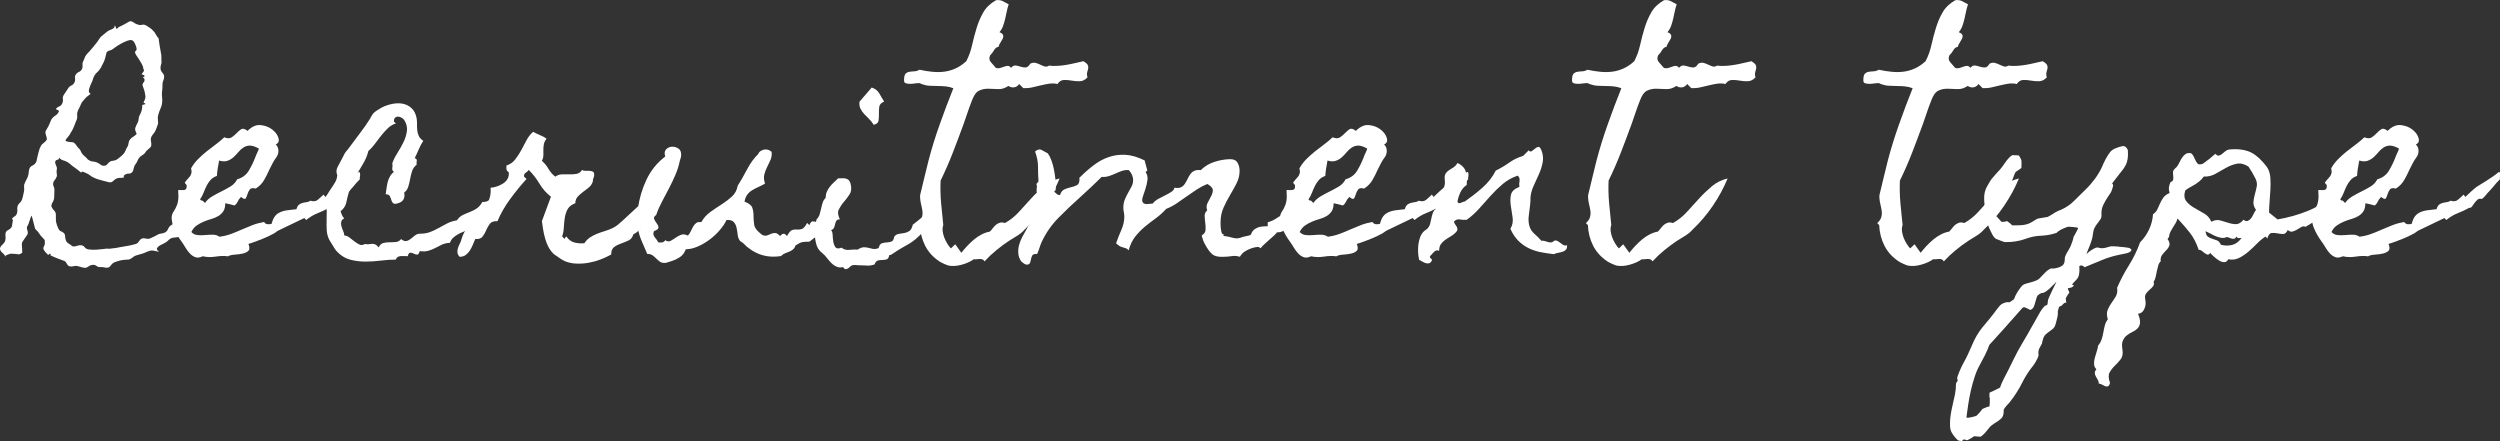
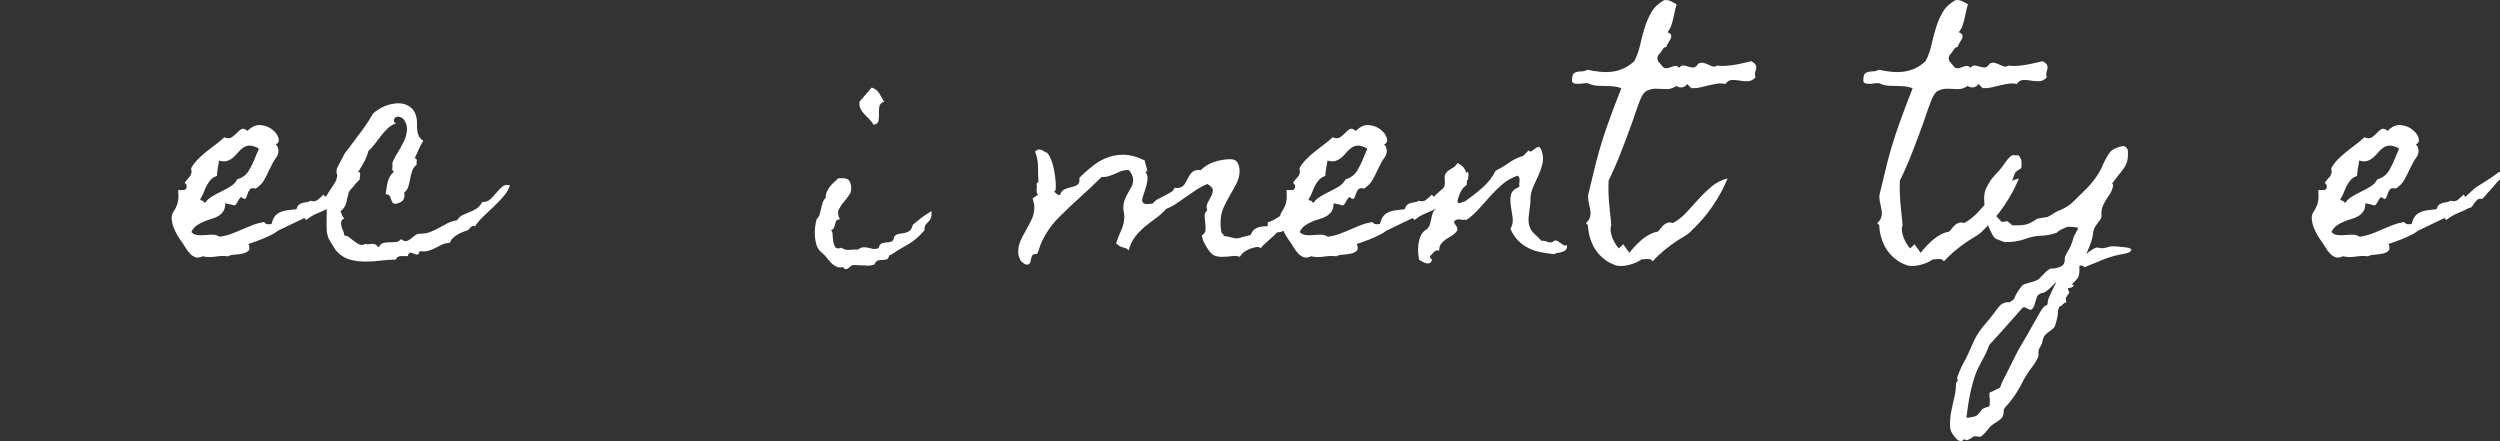
<svg xmlns="http://www.w3.org/2000/svg" id="_レイヤー_2" viewBox="0 0 680.47 120.1">
  <rect x="0" y="0" width="680.47" height="120.1" fill="#333333" stroke="none" />
  <defs>
    <style>.cls-1{fill:#fff;}</style>
  </defs>
  <g id="_レイヤー_1-2">
-     <path class="cls-1" d="M50.74,63.05c-.18.35-.44.62-.8.8-.36.18-.69.35-1,.53-.22.13-.56.21-1.03.23-.46.02-.85.08-1.16.17-.36.13-.66.34-.93.63-.27.29-.58.52-.93.7-.4.22-.81.43-1.23.63-.42.2-.74.5-.96.9,0,.22.04.38.13.46.09.09.2.18.33.27l.07.13c-.36-.04-.75-.12-1.2-.23-.44-.11-.82-.12-1.13-.03-.36.09-.68.2-.96.33-.29.13-.61.27-.96.4-.31.09-.62.18-.93.27-.31.09-.62.18-.93.27-.36.09-.66.25-.93.5-.27.24-.58.43-.93.56-.18.09-.34.12-.5.1-.16-.02-.32-.01-.5.03-.49,0-1,.07-1.53.2s-1.02.29-1.46.46c-.4.13-.75.41-1.06.83-.31.42-.58.63-.8.63-.36.09-.71.08-1.06-.03-.36-.11-.71-.14-1.06-.1-.36.04-.69-.06-1-.3-.31-.24-.66-.34-1.06-.3-.44.04-.82.19-1.13.43-.31.24-.62.37-.93.37s-.64-.06-1-.17c-.36-.11-.71-.21-1.06-.3-.36-.09-.71-.08-1.06.03-.36.11-.73.12-1.13.03-.31-.09-.56-.34-.76-.76-.2-.42-.48-.68-.83-.76-.62-.22-1.24-.45-1.86-.7-.62-.24-1.2-.5-1.73-.76l.07-.2c-.09-.22-.2-.29-.33-.2s-.24.18-.33.27h-.07c-.58-.57-.94-1-1.1-1.26-.16-.27-.21-.49-.17-.66.04-.18.13-.39.27-.63.13-.24.18-.65.13-1.23,0-.22-.19-.51-.56-.86-.38-.35-.63-.64-.76-.86-.22-.35-.4-.61-.53-.76-.13-.15-.36-.39-.66-.7l-.13-.13-.93-3.59c-.09.09-.19.27-.3.53-.11.27-.21.56-.3.9-.09.33-.19.63-.3.9-.11.27-.19.42-.23.46-.22.22-.24.61-.07,1.16.18.55.18.96,0,1.23-.49.75-.84,1.27-1.06,1.56-.22.29-.35.53-.4.73-.04.2-.04.48,0,.83.04.35.07.97.07,1.86-.09,0-.15.02-.2.07-.27.22-.53.32-.8.3-.27-.02-.55-.06-.86-.1-.31-.04-.65-.07-1.03-.07s-.83.13-1.36.4c-.18,0-.31.13-.4.4,0-.27-.22-.59-.66-.96-.44-.38-.69-.74-.73-1.1-.04-.35.14-.72.56-1.1.42-.38.7-.74.83-1.1.13-.4.17-.85.1-1.36-.07-.51.01-.92.23-1.23.09-.13.19-.22.3-.27.11-.04.23-.11.37-.2.53-.35.82-.69.86-1,.04-.31.11-.73.2-1.26.04-.22.07-.37.07-.43s-.11-.14-.33-.23c.22-.31.48-.54.76-.7.29-.15.5-.41.63-.76.13-.35.18-.7.13-1.03-.04-.33-.02-.67.07-1.03.09-.31.28-.59.56-.83.29-.24.5-.54.63-.9.04-.13.1-.32.17-.56.07-.24.13-.52.2-.83.07-.31.12-.59.17-.83.04-.24.07-.43.07-.56,0-.22,0-.49-.03-.8-.02-.31.01-.55.1-.73.13-.35.29-.69.46-1,.18-.31.33-.64.46-1,.13-.35.21-.72.23-1.1.02-.38.1-.74.23-1.1.09-.31.37-.57.83-.8.46-.22.79-.53.96-.93.09-.18.14-.35.17-.53.02-.18.05-.35.1-.53.09-.35.22-.9.4-1.63.18-.73.38-1.27.6-1.63.13-.31.39-.6.76-.86.38-.27.67-.57.9-.93,0-.4-.07-.75-.2-1.06-.13-.31-.2-.66-.2-1.06.09-.27.22-.53.4-.8.18-.27.33-.53.46-.8.13-.27.25-.55.37-.86.11-.31.23-.6.37-.86.27-.44.62-.8,1.06-1.06.44-.27.77-.64,1-1.13,0-.22-.03-.33-.1-.33s-.14-.04-.23-.13c-.22,0-.38-.09-.46-.27.22-.31.51-.53.86-.66.35-.13.62-.38.8-.73.22-.44.3-.86.23-1.26s0-.77.23-1.13c.22-.35.44-.69.66-1,.22-.31.44-.64.66-1,.18-.27.43-.46.76-.6.33-.13.61-.4.83-.8.18-.4.23-.79.17-1.16-.07-.38-.01-.7.17-.96.22-.35.5-.6.83-.73s.61-.38.83-.73c.18-.31.24-.67.2-1.1-.04-.42,0-.74.13-.96.18-.35.32-.7.43-1.03.11-.33.28-.63.5-.9.09-.13.2-.27.33-.4l.4-.4c.71-.8,1.37-1.59,1.99-2.39.22-.27.43-.56.63-.9s.41-.61.63-.83c.27-.22.53-.44.8-.66.27-.22.53-.44.8-.66.27-.22.59-.4.96-.53.38-.13.7-.31.96-.53.13-.13.19-.25.17-.37-.02-.11,0-.21.1-.3.09.18.17.34.23.5.07.16.14.32.23.5l.27-.27c.22-.22.4-.35.53-.4.13-.04.33-.13.6-.27.13-.04.31-.13.53-.27.22-.13.45-.27.7-.4.24-.13.46-.25.66-.37.2-.11.34-.17.43-.17.31,0,.63.12.96.37.33.24.65.41.96.5.49.18.92.21,1.29.1.38-.11.81-.01,1.29.3.27.18.55.37.86.56.31.2.57.43.8.7.27.22.54.6.83,1.13.29.53.52.84.7.93.09.71.19,1.41.3,2.09.11.69.23,1.38.37,2.09.09.35.12.7.1,1.03-.02.33-.01.68.03,1.03.04.35,0,.71-.13,1.06-.13.35-.18.71-.13,1.06.04.4.22.76.53,1.1.31.33.46.68.46,1.03s-.08.7-.23,1.03c-.16.33-.23.7-.23,1.1,0,.35-.01.71-.03,1.06-.02.35-.06.71-.1,1.06-.04.35-.04.71,0,1.06.04.35.07.71.07,1.06,0,.84-.14,1.57-.43,2.19-.29.62-.52,1.28-.7,1.99-.09.35-.11.71-.07,1.06.04.35.07.71.07,1.06,0,.13-.11.48-.33,1.03-.22.55-.36.9-.4,1.03-.18.35-.39.66-.63.93-.24.27-.43.58-.56.93-.09.27-.1.58-.03.93.07.35.1.69.1,1,0,.09-.01.17-.03.23-.02.07-.03.14-.03.23-.22.31-.49.58-.8.8-.31.22-.55.49-.73.8-.18.31-.44.56-.8.76-.36.2-.64.43-.86.7-.22.27-.4.56-.53.9s-.31.63-.53.9c-.27.35-.43.75-.5,1.2-.07.44-.21.77-.43,1-.27.27-.62.39-1.06.37-.44-.02-.86.19-1.26.63,0,.09.02.14.07.17.04.02.09.08.13.17-.31.13-.63.19-.96.17-.33-.02-.63.01-.9.1-.36.09-.7.3-1.03.63s-.65.5-.96.5c-.13,0-.37-.04-.7-.13-.33-.09-.69-.18-1.06-.27-.38-.09-.74-.19-1.1-.3-.36-.11-.6-.19-.73-.23l-.66-.27c-.53-.22-.93-.45-1.2-.7-.27-.24-.73-.5-1.39-.76-.18-.09-.37-.17-.56-.23s-.37.01-.5.23c-.27-.22-.55-.45-.86-.7-.31-.24-.62-.48-.93-.7-.36-.22-.68-.46-.96-.73-.29-.27-.61-.51-.96-.73-.22-.13-.43-.23-.63-.3s-.38-.12-.53-.17c-.16-.04-.32-.11-.5-.2-.18-.09-.38-.27-.6-.53l-.13.4c-.09.09-.24.16-.46.2-.22.04-.38.18-.46.4-.09.27-.02.63.2,1.1.22.46.29.85.2,1.16-.09.31-.09.7,0,1.16.09.46.02.81-.2,1.03v.13c-.13.22-.29.43-.46.63-.18.2-.29.45-.33.76-.04.31,0,.62.17.93.15.31.21.64.17,1,0,.31-.01.61-.03.9-.02.29-.03.61-.03.96,0,.44-.14.91-.43,1.39-.29.49-.39.89-.3,1.2.18.4.42.75.73,1.06.31.31.46.69.46,1.13v1.23c0,.29.02.54.07.76.04.22.11.48.2.76.09.29.24.65.46,1.1.18.35.43.59.76.7.33.11.61.32.83.63.09.09.14.23.17.43.02.2.03.34.03.43.09.8.31,1.33.66,1.59.35.27.84.6,1.46,1h.07c.4,0,.77-.07,1.13-.2.35-.13.71-.18,1.06-.13.4.04.71.22.93.53.22.31.57.51,1.06.6.75.09,1.46.11,2.12.07.66-.04,1.37-.11,2.12-.2.35-.09.71-.11,1.06-.07.35.04.71.02,1.06-.07.4-.04.76-.09,1.1-.13.33-.04.67-.11,1.03-.2.75-.13,1.47-.25,2.16-.37.69-.11,1.4-.28,2.16-.5.35-.09.65-.33.9-.73.24-.4.5-.64.76-.73.31-.13.67-.14,1.1-.03.42.11.81.1,1.16-.03.35-.18.69-.33,1-.46.31-.13.64-.31,1-.53.27-.18.6-.29,1-.33.4-.04.77-.15,1.13-.33.35-.22.61-.52.76-.9.15-.38.37-.67.63-.9.22-.13.52-.33.9-.6.38-.27.76-.49,1.16-.66.4-.18.79-.28,1.16-.3.38-.02.67.12.9.43-.13.22-.17.46-.1.73s.14.53.23.8c.09.27.17.5.23.7s.05.37-.03.5ZM39.38,20.69c0-.09-.12-.19-.37-.3-.24-.11-.41-.17-.5-.17.09-.13.25-.35.5-.66.24-.31.25-.55.03-.73-.04-.49-.19-.95-.43-1.39-.24-.44-.5-.86-.76-1.26s-.51-.76-.73-1.1c-.22-.33-.36-.65-.4-.96.09-.09.19-.2.3-.33.11-.13.17-.29.17-.46,0-.27-.13-.71-.4-1.33-.27-.62-.58-.97-.93-1.06-.27-.09-.64-.04-1.13.13-.49.18-.99.4-1.49.66-.51.27-1,.55-1.46.86-.46.31-.81.55-1.03.73-.27.22-.56.37-.9.43s-.61.23-.83.5c-.18.62-.32,1.17-.43,1.66-.11.49-.34,1.04-.7,1.66-.13.22-.23.42-.3.6-.07.18-.19.38-.37.6-.22.35-.46.64-.73.86-.27.22-.51.51-.73.86-.22.35-.38.71-.46,1.06-.09.35-.24.73-.46,1.13-.04.09-.12.27-.23.53-.11.27-.21.54-.3.83-.09.29-.13.55-.13.8s.09.41.27.5l.2.2c-.22.22-.46.41-.7.56-.24.16-.48.37-.7.63-.22.27-.46.53-.7.8-.24.27-.43.58-.56.93-.13.35-.28.66-.43.93-.16.27-.3.58-.43.93-.13.35-.18.74-.13,1.16.04.42.02.74-.07.96-.13.31-.26.61-.37.9-.11.29-.23.61-.37.96-.13.31-.27.61-.4.9-.13.29-.31.59-.53.9-.13.35-.39.74-.76,1.16-.38.42-.61.74-.7.96.13.18.31.29.53.33.22.04.45.08.7.1.24.02.47.04.7.07.22.02.4.1.53.23.22.22.42.46.6.73.18.27.38.51.6.73.27.22.46.52.6.9.13.38.49.81,1.06,1.29.22.18.4.35.53.53.13.18.31.33.53.46.31.22.65.34,1.03.37.38.02.74.1,1.1.23.35.13.7.33,1.03.6s.7.38,1.1.33c.35-.04.64-.22.86-.53.22-.31.49-.53.8-.66.09-.09.21-.13.37-.13s.3-.02.43-.07c.27-.04.45-.09.56-.13.11-.04.22-.1.33-.17.11-.07.22-.14.33-.23.11-.09.28-.22.5-.4.22-.18.41-.33.56-.46.15-.13.32-.31.5-.53.22-.27.39-.55.5-.86.11-.31.25-.6.43-.86.22-.31.34-.65.37-1.03.02-.38.14-.72.37-1.03.22-.31.52-.57.9-.8.38-.22.7-.49.96-.8-.36-.71-.49-1.23-.4-1.56.09-.33.31-.83.66-1.49.18-.35.27-.71.27-1.06s.11-.71.33-1.06c.27-.49.44-.93.53-1.33.09-.4.13-.86.13-1.39.27,0,.51-.06.73-.17.22-.11.09-.25-.4-.43.35-.71.53-1.23.53-1.56s-.09-.87-.27-1.63c-.09-.27-.18-.53-.27-.8-.09-.27-.18-.53-.27-.8,0-.18.05-.34.17-.5.11-.15.21-.31.3-.46.09-.15.12-.33.1-.53-.02-.2-.19-.43-.5-.7.09,0,.19-.01.3-.03.11-.02.17-.08.17-.17l.07-.07Z" />
    <path class="cls-1" d="M97.96,48.78c-.4.4-.7.71-.9.93-.2.22-.38.43-.53.63-.16.2-.33.41-.53.63-.2.22-.5.55-.9,1-.36.35-.69.73-1,1.13-.31.4-.66.75-1.06,1.06-.53-.13-.94-.07-1.23.2-.29.27-.55.56-.8.9-.24.33-.46.64-.66.93-.2.29-.46.41-.76.37-1.06.58-2.12,1.07-3.19,1.49-1.06.42-2.08,1.03-3.05,1.83l-.53-.53-6.91,3.32c-.22.09-.44.22-.66.4-.22.18-.44.33-.66.46-.97.53-1.98,1.01-3.02,1.43-1.04.42-2.07.81-3.09,1.16l-.86.27c.35.89.35,1.51,0,1.86-.36.35-.86.61-1.53.76s-1.39.25-2.19.3c-.8.04-1.42.2-1.86.46-.53-.09-1.07-.12-1.63-.1-.55.02-1.12.08-1.69.17-.62.09-1.2.13-1.73.13s-1.11-.07-1.73-.2h-.13c-.75.35-1.41.43-1.96.23-.55-.2-1.05-.53-1.49-1-.44-.46-.85-1.02-1.23-1.66-.38-.64-.76-1.23-1.16-1.76-.27-.35-.6-.86-1-1.53s-.74-1.37-1.03-2.12c-.29-.75-.46-1.52-.53-2.29-.07-.77.1-1.45.5-2.03.4-.57.72-1.2.96-1.86.24-.66.37-1.44.37-2.32,0-.31,0-.6-.03-.86-.02-.27-.03-.55-.03-.86.22,0,.46.01.73.03.27.02.52.02.76,0,.24-.02.44-.11.6-.27.15-.15.23-.43.23-.83,0-.22-.08-.4-.23-.53-.16-.13-.26-.27-.3-.4.27-.4.52-.72.76-.96.24-.24.45-.49.63-.73.18-.24.31-.53.4-.86.09-.33.07-.79-.07-1.36.53-.93,1.16-1.76,1.89-2.49s1.49-1.42,2.29-2.06c.8-.64,1.62-1.27,2.46-1.89.84-.62,1.64-1.28,2.39-1.99.84.35,1.52.35,2.03,0,.51-.35.96-.74,1.36-1.16.4-.42.8-.76,1.2-1.03s.93-.15,1.59.33l.13.13c1.2-1.2,2.4-1.73,3.62-1.59,1.22.13,2.26.53,3.12,1.2s1.43,1.43,1.69,2.29.02,1.45-.73,1.76c.49.49.73,1.06.73,1.73s-.18,1.24-.53,1.73c-.4.53-.74,1.07-1.03,1.63-.29.55-.59,1.14-.9,1.76-.44,1.02-.93,1.98-1.46,2.89-.53.91-1.29,1.67-2.26,2.29-.8-.22-1.34-.13-1.63.27-.29.4-.5.83-.63,1.29s-.29.83-.46,1.1c-.18.27-.55.18-1.13-.27l-.13-.13-.13.13c-.36.35-.63.75-.83,1.2-.2.44-.48.77-.83,1-.4-.13-.82-.24-1.26-.33-.44-.09-.86-.18-1.26-.27,0,.93-.18,1.66-.53,2.19-.36.53-.81.96-1.36,1.29-.55.33-1.19.6-1.89.8-.71.2-1.41.44-2.09.73-.69.29-1.33.64-1.93,1.06-.6.42-1.07,1.01-1.43,1.76.44.49,1,.76,1.66.83s1.35.07,2.06,0c.71-.07,1.4-.1,2.09-.1s1.29.18,1.83.53l.07.07.07-.07c1.06-.13,2.09-.39,3.09-.76,1-.38,1.97-.77,2.92-1.2.95-.42,1.93-.82,2.92-1.2,1-.38,2.03-.65,3.09-.83.22.35.52.55.9.6.38.04.74.02,1.1-.07l.07-.13c.09-.31.18-.59.27-.83.09-.24.22-.52.4-.83.31-.49.69-.86,1.13-1.13.44-.27.92-.46,1.43-.6.51-.13,1.05-.22,1.63-.27.57-.04,1.15-.11,1.73-.2h.13l.07-.2c.18-.53.41-.9.7-1.1.29-.2.6-.34.93-.43.33-.09.69-.15,1.06-.2.38-.04.74-.18,1.1-.4.8.27,1.46.18,1.99-.27.53-.44,1.04-.91,1.53-1.39l.53.66.2-.27c.66-.62,1.16-1.08,1.49-1.39.33-.31.65-.59.96-.83.31-.24.67-.49,1.1-.73.42-.24,1.01-.61,1.76-1.1.62-.4,1.23-.8,1.83-1.2s1.18-.84,1.76-1.33c.22.09.33.26.33.5v.7c-.04.09-.08.22-.1.4-.02.18,0,.31.1.4ZM70.46,40.47s-.08-.07-.1-.07c-.02,0-.06-.02-.1-.07-.93-.49-1.71-.72-2.32-.7-.62.02-1.19.2-1.69.53-.51.33-.97.75-1.39,1.26-.42.51-.86.97-1.33,1.39-.46.42-1.01.74-1.63.96-.62.22-1.37.2-2.26-.07-.13.71-.26,1.41-.37,2.09-.11.69-.19,1.38-.23,2.09-.75.27-1.34.64-1.76,1.13-.42.49-.78,1.02-1.06,1.59-.29.58-.55,1.19-.8,1.83-.24.64-.56,1.25-.96,1.83l.27.33c.18-.09.38-.02.6.2.22.22.38.38.46.46.49-.71,1.14-1.31,1.96-1.79.82-.49,1.66-.94,2.52-1.36.86-.42,1.69-.87,2.49-1.36.8-.49,1.39-1.13,1.79-1.93,1.42-.4,2.48-1.2,3.19-2.39.71-1.2,1.3-2.43,1.79-3.72.09-.27.25-.65.5-1.16.24-.51.39-.87.43-1.1Z" />
    <path class="cls-1" d="M138.8,50.5c-.4,1.11-1.01,2.12-1.83,3.05-.82.93-1.69,1.84-2.62,2.72-.93.89-1.85,1.76-2.76,2.62-.91.86-1.67,1.76-2.29,2.69-.4-.13-.74-.09-1.03.13-.29.22-.54.51-.76.86-.49.18-.99.37-1.49.56-.51.2-1,.43-1.46.7s-.89.58-1.26.93c-.38.35-.65.8-.83,1.33-.84.04-1.57.21-2.19.5-.62.29-1.22.59-1.79.9-.58.31-1.2.56-1.86.76s-1.46.23-2.39.1c-.18.66-.41.98-.7.96-.29-.02-.59-.11-.9-.27-.31-.15-.62-.24-.93-.27-.31-.02-.55.3-.73.96-.31,0-.63-.01-.96-.03-.33-.02-.64-.02-.93,0-.29.02-.55.1-.8.23-.24.13-.43.38-.56.73-1.29,0-2.63.09-4.05.27-1.42.18-2.82.27-4.22.27s-2.75-.17-4.05-.5c-1.31-.33-2.47-1.01-3.49-2.03-.36-.35-.64-.71-.86-1.06-.22-.35-.46-.75-.73-1.2-.13-.22-.27-.43-.4-.63s-.27-.43-.4-.7c-.36-.8-.55-1.62-.6-2.46-.04-.84-.05-1.68-.03-2.52.02-.84.03-1.67.03-2.49s-.15-1.63-.46-2.42c0-.75.17-1.43.5-2.03s.7-1.18,1.1-1.76c.4-.57.77-1.16,1.13-1.76.35-.6.55-1.25.6-1.96-.31-.75-.29-1.48.07-2.19.35-.71.71-1.37,1.06-1.99.13-.22.25-.45.37-.7.11-.24.23-.5.37-.76s.31-.53.53-.8c.22-.27.42-.51.6-.73.57-.8,1.15-1.57,1.73-2.32.57-.75,1.15-1.53,1.73-2.32.4-.53.79-1.06,1.16-1.59.37-.53.74-1.08,1.1-1.66.18-.27.35-.56.53-.9.18-.33.35-.61.53-.83.22-.27.6-.56,1.13-.9s.95-.59,1.26-.76c.88-.44,1.84-.76,2.86-.96,1.02-.2,1.97-.21,2.86-.03.88.18,1.67.59,2.36,1.23.69.64,1.14,1.56,1.36,2.76.09.58.12,1.14.1,1.69-.02.55,0,1.1.07,1.63s.21,1.03.43,1.49c.22.46.62.9,1.2,1.29-.49.75-.9,1.53-1.23,2.32-.33.8-.7,1.59-1.1,2.39.44.13.63.39.56.76-.07.38-.08.72-.03,1.03-.62.49-1.04,1.09-1.26,1.79-.22.71-.4,1.43-.53,2.16s-.3,1.42-.5,2.06c-.2.64-.56,1.16-1.1,1.56.27,1.42-.18,2.35-1.33,2.79-.8.31-1.33.37-1.59.17s-.46-.49-.56-.86c-.11-.38-.26-.74-.43-1.1-.18-.35-.55-.53-1.13-.53.09-.53.17-1.07.23-1.63.07-.55.17-1.1.3-1.63s.33-1.04.6-1.53c.27-.49.64-.93,1.13-1.33-.4-.22-.55-.56-.46-1.03.09-.46.09-.9,0-1.29.31-.89.77-1.81,1.39-2.79.62-.97,1.17-1.96,1.66-2.96.49-1,.8-2,.93-3.02.13-1.02-.11-2.01-.73-2.99-.18-.27-.43-.49-.76-.66-.33-.18-.65-.27-.96-.27s-.58.11-.8.33c-.22.22-.31.58-.27,1.06l.53.46c-.84.27-1.58.71-2.22,1.33-.64.62-1.25,1.29-1.83,2.03-.58.73-1.14,1.47-1.69,2.22-.55.75-1.14,1.39-1.76,1.93-.31,1.24-.79,2.39-1.43,3.45-.64,1.06-1.27,2.12-1.89,3.19-.36.66-.61,1.22-.76,1.66-.16.44-.37.97-.63,1.59-.09.22-.19.43-.3.63-.11.2-.21.41-.3.63-.27.97-.5,1.93-.7,2.86s-.72,1.73-1.56,2.39c.13.35.25.69.37,1,.11.31.32.62.63.93-.49.27-.76.59-.83.96-.07.38-.04.77.07,1.2.11.42.27.84.46,1.26.2.42.3.83.3,1.23.53.04,1.02.24,1.46.6.44.35.9.71,1.36,1.06.46.35.92.63,1.36.83.44.2.93.14,1.46-.17.35.09.69.11,1,.07.31-.04.62-.08.93-.1.31-.02.61.03.9.17.29.13.59.4.9.8.31-.66.73-1.06,1.26-1.2s1.1-.2,1.69-.2,1.17-.02,1.73-.07c.55-.04,1.03-.31,1.43-.8.53.44,1.01.62,1.43.53.42-.09.82-.29,1.2-.6.38-.31.76-.62,1.16-.93.4-.31.84-.46,1.33-.46,1.06,0,1.99-.15,2.79-.46.8-.31,1.57-.67,2.32-1.1.75-.42,1.52-.83,2.29-1.23.77-.4,1.67-.69,2.69-.86.44-.66.96-1.14,1.56-1.43.6-.29,1.22-.55,1.86-.8.64-.24,1.26-.55,1.86-.93.6-.38,1.14-.98,1.63-1.83.88.04,1.62-.21,2.19-.76.57-.55,1.13-1.15,1.66-1.79.53-.64,1.07-1.2,1.63-1.66.55-.46,1.25-.56,2.09-.3Z" />
-     <path class="cls-1" d="M177.84,55.95c-1.02.49-1.71,1.09-2.06,1.79-.36.71-.63,1.44-.83,2.19-.2.75-.44,1.47-.73,2.16-.29.69-.9,1.25-1.83,1.69-.22.8-.65,1.35-1.29,1.66-.64.31-1.32.59-2.03.83-.71.24-1.34.56-1.89.96-.55.4-.83,1.09-.83,2.06-.89.49-1.85.93-2.89,1.33-1.04.4-2.12.7-3.25.9s-2.25.28-3.35.23c-1.11-.04-2.15-.27-3.12-.66-.66-.31-1.31-.71-1.93-1.2-.22-.18-.43-.32-.63-.43-.2-.11-.41-.28-.63-.5-.53-.53-.97-1.15-1.33-1.86-.36-.71-.64-1.46-.86-2.26-.22-.8-.4-1.59-.53-2.39-.13-.8-.24-1.55-.33-2.26l2.46-6.64c-1.29-1.02-2.32-2.2-3.12-3.55-.8-1.35-1.77-2.6-2.92-3.75-.22.31-.51.58-.86.8-.36.22-.49.58-.4,1.06l.66.6c-1.46,1.59-2.93,3.4-4.42,5.41-1.48,2.02-2.65,4.04-3.49,6.08-.97-.04-1.66.19-2.06.7-.4.51-.73,1.09-1,1.73-.27.64-.6,1.23-1,1.76s-1.06.75-1.99.66c-.22.49-.44,1.01-.66,1.56-.22.55-.49,1.07-.8,1.56-.31.49-.69.9-1.13,1.23-.44.33-1,.5-1.66.5-.35-.35-.55-.73-.6-1.13-.04-.4,0-.81.13-1.23.13-.42.31-.84.53-1.26.22-.42.38-.83.46-1.23.36-1.28,1-2.45,1.93-3.49.93-1.04,1.86-2.08,2.79-3.12.93-1.04,1.73-2.14,2.39-3.29.66-1.15.93-2.5.8-4.05.57-.04,1.16-.17,1.76-.37s1.15-.46,1.66-.8c.51-.33.91-.75,1.2-1.26.29-.51.39-1.12.3-1.83-.36-.18-.55-.43-.6-.76-.04-.33-.04-.67,0-1.03.97-.31,1.76-.85,2.36-1.63.6-.77,1.14-1.6,1.63-2.49.49-.89.96-1.78,1.43-2.69.46-.91,1.07-1.69,1.83-2.36.62.35,1.24.65,1.86.9.62.24,1.22.56,1.79.96-.4.53-.64,1.04-.73,1.53-.09.49-.13.99-.13,1.49v1.49c0,.49-.13,1-.4,1.53.71.62,1.3,1.35,1.79,2.19.49.84,1.11,1.55,1.86,2.12.53-.4,1.13-.61,1.79-.63.66-.02,1.34-.02,2.03,0,.69.02,1.34-.02,1.96-.13.62-.11,1.13-.48,1.53-1.1.18.18.44.27.8.27h1.06c.35,0,.66.06.93.17.27.11.42.32.46.63.04.35.03.6-.03.73s-.14.35-.23.66c-.09.35-.11.53-.07.53s0,.16-.13.46c-.22.58-.59,1.06-1.1,1.46-.51.4-1.02.79-1.53,1.16-.51.38-.97.8-1.39,1.26-.42.46-.63,1.05-.63,1.76-.97.35-1.66.87-2.06,1.56-.4.69-.66,1.46-.8,2.32s-.22,1.75-.27,2.66c-.04.91-.2,1.74-.46,2.49l.6.66.53-.66c.62.89,1.36,1.44,2.22,1.66.86.22,1.76.29,2.69.2.44-.66.96-1.2,1.56-1.59s1.24-.73,1.93-1c.69-.27,1.39-.51,2.12-.73.73-.22,1.43-.49,2.09-.8.53-.27.98-.55,1.36-.86.38-.31.79-.66,1.23-1.06,1.33-1.24,2.64-2.46,3.95-3.65,1.3-1.2,2.62-2.41,3.95-3.65.27,0,.44.13.53.4.09.27.13.56.13.9s-.01.66-.03,1c-.02.33-.03.59-.03.76Z" />
-     <path class="cls-1" d="M220.34,65.78c-.53,0-.94.01-1.23.03-.29.02-.54.06-.76.1-.22.04-.46.13-.73.27s-.62.33-1.06.6c-.18.49-.41.85-.7,1.1-.29.24-.62.44-1,.6-.38.16-.76.31-1.16.46-.4.16-.78.41-1.13.76-3.37.53-6.33-.22-8.9-2.26-.31-.22-.59-.46-.83-.73-.24-.27-.52-.51-.83-.73-.22-.18-.34-.25-.37-.23-.02.02-.12-.08-.3-.3-.31-.44-.5-.98-.56-1.63-.07-.64-.17-1.26-.3-1.86s-.39-1.11-.76-1.53c-.38-.42-1.03-.61-1.96-.56-.44.93-1.07,1.87-1.89,2.82-.82.95-1.74,1.8-2.76,2.56-1.02.75-2.09,1.37-3.22,1.86-1.13.49-2.2.73-3.22.73-.36,1.02-.96,1.78-1.83,2.29-.86.51-1.78.9-2.76,1.16-.09.04-.27.1-.53.17s-.42.1-.46.1c-.62.04-1.11-.07-1.46-.33-.36-.27-.69-.55-1-.86-.31-.31-.64-.6-1-.86-.36-.27-.84-.4-1.46-.4-.49-1.15-.97-2.28-1.46-3.39-.49-1.11-.84-2.23-1.06-3.39.4-.22.61-.5.63-.83.02-.33.03-.67.03-1.03-.71-.22-1.07-.5-1.1-.83-.02-.33.04-.67.2-1.03.16-.35.31-.7.46-1.03.16-.33.08-.61-.23-.83.36-2.7,1.13-5.31,2.32-7.84,1.2-2.52,2.9-4.63,5.11-6.31-.27-.84-.19-1.48.23-1.93.42-.44.93-.69,1.53-.73.6-.04,1.17.1,1.73.43.55.33.83.85.83,1.56.04.31.02.62-.07.93-.09.31-.18.6-.27.86-.27,1.33-.66,2.61-1.2,3.85-.53,1.24-1.11,2.46-1.73,3.65-.62,1.2-1.25,2.39-1.89,3.59-.64,1.2-1.19,2.44-1.63,3.72-.53.35-.71.73-.53,1.13.18.4.41.79.7,1.16.29.38.44.74.46,1.1.02.35-.39.69-1.23,1-.27.62-.2,1.16.2,1.63s.73.94,1,1.43c.35.04.7.04,1.03,0,.33-.04.61-.24.83-.6.53.35,1.01.42,1.43.2.42-.22.86-.5,1.33-.83s.97-.61,1.53-.83c.55-.22,1.18-.15,1.89.2.31-.31.56-.69.76-1.13.2-.44.41-.86.63-1.26.22-.4.5-.73.83-1s.81-.35,1.43-.27c.62-1.11,1.44-2.03,2.46-2.76,1.02-.73,2.05-1.43,3.09-2.09,1.04-.66,1.97-1.37,2.79-2.12.82-.75,1.34-1.73,1.56-2.92.84-1.33,1.69-2.82,2.56-4.48s1.87-3.04,3.02-4.15c.13-.35.35-.63.66-.83.31-.2.64-.33,1-.4.35-.07.71-.04,1.06.07.35.11.66.3.93.56.09.8-.01,1.53-.3,2.19-.29.66-.6,1.32-.93,1.96-.33.64-.59,1.32-.76,2.03-.18.71-.11,1.53.2,2.46-.62.35-1.23.66-1.83.93s-1.15.55-1.66.86c-.51.31-.95.71-1.33,1.2-.38.49-.63,1.13-.76,1.93,1.2.44,1.9,1,2.12,1.66.22.66.33,1.38.33,2.16s.05,1.57.17,2.39c.11.82.67,1.63,1.69,2.42.18.13.3.23.37.3s.21.14.43.23c.44.13.84.12,1.2-.03.35-.15.7-.3,1.03-.43s.69-.19,1.06-.17c.38.02.81.3,1.29.83.66-.84,1.28-.84,1.86,0,.53-.97,1.02-1.53,1.46-1.66.44-.13.87-.18,1.29-.13.42.04.85,0,1.29-.13.44-.13.93-.69,1.46-1.66l.6.6c.27-.71.59-1.05.96-1.03.38.02.74.09,1.1.2.35.11.66.11.93,0,.27-.11.4-.63.4-1.56.4,0,.74-.09,1.03-.27.29-.18.57-.38.86-.6.29-.22.61-.41.96-.56.35-.15.77-.23,1.26-.23l-1.73,4.18-5.78,4.38Z" />
    <path class="cls-1" d="M253.55,57.41c.04.97-.03,1.66-.23,2.06s-.43.72-.7.96c-.27.24-.5.51-.7.8-.2.29-.3.79-.3,1.49-1.02,1.11-1.84,1.92-2.46,2.42-.62.51-1.22.93-1.79,1.26-.58.33-1.22.7-1.93,1.1-.71.4-1.68,1.02-2.92,1.86l-.46.07c-.13.66-.37,1.05-.7,1.16-.33.11-.71.17-1.13.17s-.83.04-1.23.13c-.4.09-.73.46-1,1.13-.75.22-1.39.31-1.93.27-.53-.04-1.22-.07-2.06-.07-.27,0-.61-.02-1.03-.07-.42-.04-.76-.02-1.03.07-.18.04-.37.17-.56.37s-.41.37-.63.5c-.22.13-.44.19-.66.17-.22-.02-.42-.21-.6-.56-.53.13-1.02.13-1.46,0-.44-.13-.86-.35-1.26-.66-.4-.31-.76-.68-1.1-1.1-.33-.42-.65-.81-.96-1.16-.22-.27-.46-.51-.73-.73s-.51-.44-.73-.66c-.49-.49-.84-1.11-1.06-1.86-.22-.75-.35-1.53-.4-2.32-.04-.8-.02-1.59.07-2.39.09-.8.22-1.5.4-2.12.4-.4.68-.85.83-1.36.15-.51.29-1.03.4-1.56.11-.53.24-1.05.4-1.56.15-.51.43-.96.83-1.36,0-.57.1-1.11.3-1.59.2-.49.46-.95.8-1.39.33-.44.71-.85,1.13-1.23.42-.38.81-.74,1.16-1.1.35,0,.71-.01,1.06-.03.35-.02.69,0,1,.07.31.07.57.2.8.4.22.2.4.52.53.96.31,1.2.23,2.16-.23,2.89s-.99,1.43-1.56,2.09c-.58.66-1.04,1.35-1.39,2.06-.36.71-.27,1.62.27,2.72-.49,0-.81.13-.96.4-.16.27-.27.56-.33.9s-.17.65-.3.96c-.13.31-.4.53-.8.66.27.27.41.73.43,1.39.02.66.09,1.29.2,1.89.11.6.31,1.07.6,1.43.29.35.83.38,1.63.07.57.49,1.27.69,2.09.6.82-.09,1.58-.11,2.29-.07.62-.4,1.15-.61,1.59-.63.44-.02.86.02,1.26.13.4.11.82.21,1.26.3.44.09.97.02,1.59-.2.18-.75.49-1.2.93-1.33.44-.13.88-.21,1.33-.23.44-.02.85-.1,1.23-.23.38-.13.63-.57.76-1.33.35-.44.77-.7,1.26-.76.49-.07.98-.14,1.49-.23.51-.09.97-.28,1.39-.56.42-.29.72-.85.9-1.69.75-.57,1.29-1.01,1.63-1.29.33-.29.61-.52.83-.7.22-.18.51-.38.86-.6.35-.22.95-.6,1.79-1.13ZM240.66,27.66c-.8.31-1.24.77-1.33,1.39-.09.62-.12,1.26-.1,1.93.02.66-.01,1.28-.1,1.86-.09.58-.53.95-1.33,1.13-.31-.53-.7-1.03-1.16-1.49s-.92-.93-1.36-1.39c-.44-.46-.8-.96-1.06-1.49s-.36-1.17-.27-1.93l3.32-3.85c.53.18.95.4,1.26.66.31.27.57.58.8.93.22.35.43.72.63,1.1.2.38.43.76.7,1.16Z" />
-     <path class="cls-1" d="M295.98,21.08c-.62.66-1.31,1.01-2.06,1.03-.75.02-1.49-.03-2.22-.17s-1.44-.19-2.12-.17c-.69.02-1.27.39-1.76,1.1-.71-.18-1.44-.21-2.19-.1-.75.11-1.53.27-2.32.46s-1.59.39-2.39.56c-.8.18-1.59.24-2.39.2l-1.13-1.13c-.31.49-.74.79-1.29.9-.55.11-1.1-.01-1.63-.37-.93.62-1.86.91-2.79.86-.93-.04-1.84-.08-2.72-.1-.89-.02-1.72.16-2.49.53-.78.38-1.43,1.29-1.96,2.76-.4,1.02-.78,2.05-1.13,3.09-.36,1.04-.71,2.07-1.06,3.09-.97,2.66-1.96,5.28-2.96,7.87s-2.12,5.15-3.35,7.67c-.09,1.99-.04,4.01.13,6.04.18,2.04.38,4.05.6,6.04-.18.53-.23,1.09-.17,1.66.07.58.21,1.15.43,1.73.22.58.49,1.12.8,1.63.31.51.64.96,1,1.36l1.2-1.13,1.66,2.32c.44-.57.96-1.18,1.56-1.83.6-.64,1.23-1.24,1.89-1.79.66-.55,1.36-1.02,2.09-1.39.73-.38,1.47-.63,2.22-.76.31-.31.6-.64.86-1,.27-.35.55-.65.86-.9.31-.24.65-.42,1.03-.53.38-.11.83-.08,1.36.1,1.42-.8,2.68-1.8,3.79-3.02,1.11-1.22,2.21-2.43,3.32-3.65,1.11-1.22,2.27-2.33,3.49-3.35,1.22-1.02,2.64-1.73,4.28-2.12-1.06,2.57-2.41,5.06-4.05,7.47-1.64,2.41-3.48,4.57-5.51,6.47-.53.62-1.2,1.17-1.99,1.66-.36.22-.73.45-1.13.7-.4.24-.78.48-1.13.7-1.2.8-2.35,1.65-3.45,2.56-1.11.91-2.17,1.91-3.19,3.02-.13-.27-.31-.44-.53-.53-.22-.09-.48-.13-.76-.13s-.58.02-.86.07c-.29.04-.54.04-.76,0-.84.62-1.94,1.12-3.29,1.49-1.35.38-2.56.45-3.62.23-.31-.09-.73-.26-1.26-.5-.53-.24-.93-.45-1.2-.63-1.73-1.15-3.02-2.58-3.88-4.28-.86-1.7-1.34-3.57-1.43-5.61l-.53-.53c.57-.53.94-1.06,1.1-1.59.15-.53.2-1.07.13-1.63-.07-.55-.18-1.13-.33-1.73-.16-.6-.26-1.21-.3-1.83-.04-.4-.03-.73.03-1s.14-.57.23-.93c.35-1.42.69-2.8,1-4.15.31-1.35.64-2.71,1-4.08.88-3.36,1.91-6.7,3.09-9.99,1.17-3.3,2.4-6.56,3.69-9.79-.71-.27-1.42-.43-2.12-.5-.71-.07-1.43-.1-2.16-.1s-1.46-.02-2.19-.07c-.73-.04-1.45-.2-2.16-.46-.31-.13-.46-.21-.46-.23s-.18-.03-.53-.03c-.22,0-.53.03-.93.1s-.8.1-1.2.1-.76-.04-1.1-.13c-.33-.09-.52-.29-.56-.6v-.66c.04-.71.2-1.18.46-1.43.27-.24.6-.4,1-.46s.84-.11,1.33-.13c.49-.02.95-.17,1.39-.43,1.24.27,2.41.45,3.52.56,1.11.11,2.18.1,3.22-.03,1.04-.13,2.06-.42,3.05-.86,1-.44,1.98-1.11,2.96-1.99.71-1.37,1.24-2.84,1.59-4.42.35-1.57.76-3.12,1.23-4.65s1.07-2.94,1.83-4.25c.75-1.31,1.9-2.4,3.45-3.29.71-.09,1.33,0,1.86.27.53.27,1.06.55,1.59.86-.22.62-.4,1.26-.53,1.93s-.28,1.33-.43,1.99c-.16.66-.34,1.31-.56,1.93-.22.62-.55,1.2-1,1.73.57.22.91.49,1,.8.09.31.04.64-.13,1-.18.35-.4.73-.66,1.13s-.42.75-.46,1.06c-.49.04-.9.35-1.23.93-.33.58-.68,1.02-1.03,1.33-.36.75-.29,1.39.2,1.93.49.53.93,1.04,1.33,1.53.4.13.8.14,1.2.03.4-.11.76-.23,1.1-.37.33-.13.65-.2.96-.2s.6.18.86.53c.44-.49.88-.7,1.33-.63.44.07.88.18,1.33.33.44.16.88.22,1.33.2.44-.02.86-.37,1.26-1.03.53-.27,1.03-.33,1.49-.2s.9.3,1.29.5.79.35,1.16.46c.38.11.76.03,1.16-.23.66.09,1.4.11,2.22.07.82-.04,1.64-.13,2.46-.27.82-.13,1.64-.3,2.46-.5.82-.2,1.56-.37,2.22-.5.66.4,1.06.75,1.2,1.06.13.31.17.62.1.93-.07.31-.16.65-.27,1.03-.11.38-.08.85.1,1.43Z" />
    <path class="cls-1" d="M353.82,57.54c-.4.35-.94.81-1.63,1.36-.69.55-1.14,1.05-1.36,1.49-.27.44-.48.84-.63,1.2-.16.35-.33.65-.53.9-.2.24-.46.43-.8.56s-.79.2-1.36.2c0,.13-.23.41-.7.83-.46.42-.96.86-1.49,1.33s-1.02.91-1.46,1.33c-.44.42-.66.7-.66.83l-.6-.33c-.09-.04-.34-.03-.76.03-.42.07-.91.2-1.46.4-.55.2-1.1.48-1.63.83-.53.35-.95.82-1.26,1.39l-.27-.07c-.66-.18-1.34-.21-2.03-.1-.69.11-1.36.17-2.03.17-1.42.09-2.46-.12-3.12-.63s-1.37-1.47-2.12-2.89c-.18-.31-.33-.64-.46-1-.13-.35-.24-.71-.33-1.06v-.27c.62-.35.95-.83,1-1.43.04-.6.02-1.23-.07-1.89-.09-.66-.14-1.31-.17-1.93-.02-.62.21-1.13.7-1.53-.27-.71-.23-1.38.1-2.03.33-.64.65-1.25.96-1.83.31-.57.46-1.13.46-1.66s-.49-1.08-1.46-1.66c-1.02.4-1.98.9-2.89,1.49-.91.6-1.82,1.22-2.72,1.86-.91.64-1.82,1.27-2.72,1.89-.91.62-1.87,1.13-2.89,1.53-.93,1.02-1.9,1.89-2.92,2.62-1.02.73-2,1.49-2.96,2.29-.95.8-1.82,1.69-2.59,2.69-.78,1-1.36,2.22-1.76,3.69-.22-.27-.44-.44-.66-.53-.22-.09-.51-.18-.86-.27-.49-.13-.84-.28-1.06-.43-.22-.15-.51-.39-.86-.7l.07-.13c.4-1.15.86-2.32,1.39-3.52.53-1.2.8-2.39.8-3.59,0-.44-.04-.85-.13-1.23-.09-.38-.13-.79-.13-1.23,0-.8.13-1.53.4-2.19s.56-1.28.9-1.86c.33-.57.64-1.14.93-1.69.29-.55.43-1.14.43-1.76,0-.49-.11-.97-.33-1.46-.22-.49-.51-.91-.86-1.26-.66-.04-1.29.03-1.86.23-.58.2-1.15.43-1.73.7-.58.27-1.17.5-1.79.7-.62.2-1.29.28-1.99.23-.93.93-1.88,1.85-2.86,2.76-.97.91-1.95,1.8-2.92,2.69-2.04,1.82-4.02,3.7-5.94,5.64-1.93,1.95-3.46,4.16-4.62,6.64-.22.49-.41.99-.56,1.49-.16.51-.34,1.01-.56,1.49,0,.09-.04.18-.13.27h-.33c-.49,0-.81.13-.96.4-.16.27-.27.56-.33.9s-.14.65-.23.96c-.09.31-.29.51-.6.6-.35.09-.7.02-1.03-.2-.33-.22-.61-.44-.83-.66l-.07-.07c-.44-.71-.69-1.44-.73-2.19-.04-.75.03-1.49.23-2.22s.49-1.45.86-2.16c.38-.71.74-1.37,1.1-1.99.53-.93,1.03-1.89,1.49-2.89s.7-2.05.7-3.15c0-.49-.06-.92-.17-1.29-.11-.38-.21-.76-.3-1.16l1.46-1c-.22-.31-.34-.59-.37-.83-.02-.24-.02-.48,0-.7.02-.22.04-.43.07-.63.02-.2-.01-.41-.1-.63v-.2l.53-.6c-.09-1.46-.13-2.83-.13-4.12s-.27-2.63-.8-4.05c.62-.57,1.22-.72,1.79-.43.57.29,1.15.61,1.73.96v.07l.07.07c.35.53.66,1.17.93,1.93.27.75.47,1.54.63,2.36.15.82.28,1.63.37,2.42.09.8.13,1.51.13,2.12,0,.18-.01.34-.03.5-.02.16-.03.32-.03.5l-.4.4c.22.22.46.44.73.66.27.22.55.31.86.27.27-.8.69-1.32,1.26-1.56.57-.24,1.16-.43,1.76-.56s1.13-.32,1.59-.56c.46-.24.7-.76.7-1.56,0-.18-.02-.31-.07-.4l.13-.13c1.24-1.24,2.51-2.36,3.82-3.35,1.3-1,2.68-1.74,4.12-2.22,1.44-.49,2.94-.69,4.52-.6,1.57.09,3.26.58,5.08,1.46l.13.07.73,2.72-.46.46c.44.62.61,1.34.5,2.16-.11.82-.3,1.63-.56,2.42s-.51,1.54-.73,2.22c-.22.69-.2,1.19.07,1.49.22.31.63.44,1.23.4.6-.04,1.07-.09,1.43-.13.35-.49.85-.91,1.49-1.26.64-.35,1.28-.69,1.93-1,.64-.31,1.21-.63,1.69-.96.49-.33.75-.7.8-1.1.71.13,1.28.1,1.73-.1.44-.2.8-.5,1.06-.9s.51-.83.73-1.29c.22-.46.47-.91.76-1.33.29-.42.65-.74,1.1-.96.44-.22,1.04-.29,1.79-.2,1.02-1.02,2.22-1.76,3.62-2.22s2.8-.72,4.22-.76c1.02-.04,1.73.26,2.12.9.4.64.6,1.41.6,2.29,0,1.15-.27,2.26-.8,3.32s-1.13,2.15-1.79,3.25c-.66,1.11-1.26,2.26-1.79,3.45s-.8,2.52-.8,3.98v.7c0,.33.02.66.07,1,.04.33.1.64.17.93.07.29.17.48.3.56.18.09.33.16.46.2l-.33.27c1.02.13,1.93.32,2.72.56.8.24,1.66.17,2.59-.23.27-.09.54-.15.83-.2.29-.04.56-.11.83-.2.4-.04.64-.21.73-.5.09-.29.25-.57.5-.86.24-.29.64-.55,1.2-.8.55-.24,1.47-.37,2.76-.37v-1.06c.88-.27,1.64-.61,2.26-1.03.62-.42,1.23-.81,1.83-1.16.6-.35,1.26-.62,1.99-.8.73-.18,1.65-.18,2.76,0Z" />
    <path class="cls-1" d="M399.64,48.78c-.4.4-.7.71-.9.93-.2.22-.38.43-.53.63-.16.2-.33.41-.53.63-.2.22-.5.55-.9,1-.36.35-.69.73-1,1.13-.31.4-.66.75-1.06,1.06-.53-.13-.94-.07-1.23.2-.29.27-.55.56-.8.9-.24.33-.46.64-.66.93-.2.29-.46.41-.76.37-1.06.58-2.12,1.07-3.19,1.49-1.06.42-2.08,1.03-3.05,1.83l-.53-.53-6.91,3.32c-.22.09-.44.22-.66.4-.22.18-.44.33-.66.46-.97.53-1.98,1.01-3.02,1.43-1.04.42-2.07.81-3.09,1.16l-.86.27c.35.89.35,1.51,0,1.86-.36.35-.86.61-1.53.76s-1.39.25-2.19.3c-.8.04-1.42.2-1.86.46-.53-.09-1.07-.12-1.63-.1-.55.02-1.12.08-1.69.17-.62.09-1.2.13-1.73.13s-1.11-.07-1.73-.2h-.13c-.75.35-1.41.43-1.96.23-.55-.2-1.05-.53-1.49-1-.44-.46-.85-1.02-1.23-1.66-.38-.64-.76-1.23-1.16-1.76-.27-.35-.6-.86-1-1.53s-.74-1.37-1.03-2.12c-.29-.75-.46-1.52-.53-2.29-.07-.77.1-1.45.5-2.03.4-.57.72-1.2.96-1.86.24-.66.37-1.44.37-2.32,0-.31,0-.6-.03-.86-.02-.27-.03-.55-.03-.86.22,0,.46.01.73.03.27.02.52.02.76,0,.24-.02.44-.11.6-.27.15-.15.23-.43.23-.83,0-.22-.08-.4-.23-.53-.16-.13-.26-.27-.3-.4.27-.4.52-.72.76-.96.24-.24.45-.49.63-.73.18-.24.31-.53.4-.86.09-.33.07-.79-.07-1.36.53-.93,1.16-1.76,1.89-2.49s1.49-1.42,2.29-2.06c.8-.64,1.62-1.27,2.46-1.89.84-.62,1.64-1.28,2.39-1.99.84.35,1.52.35,2.03,0,.51-.35.96-.74,1.36-1.16.4-.42.8-.76,1.2-1.03s.93-.15,1.59.33l.13.13c1.2-1.2,2.4-1.73,3.62-1.59,1.22.13,2.26.53,3.12,1.2s1.43,1.43,1.69,2.29.02,1.45-.73,1.76c.49.49.73,1.06.73,1.73s-.18,1.24-.53,1.73c-.4.53-.74,1.07-1.03,1.63-.29.55-.59,1.14-.9,1.76-.44,1.02-.93,1.98-1.46,2.89-.53.91-1.29,1.67-2.26,2.29-.8-.22-1.34-.13-1.63.27-.29.4-.5.83-.63,1.29s-.29.83-.46,1.1c-.18.27-.55.18-1.13-.27l-.13-.13-.13.13c-.36.35-.63.75-.83,1.2-.2.44-.48.77-.83,1-.4-.13-.82-.24-1.26-.33-.44-.09-.86-.18-1.26-.27,0,.93-.18,1.66-.53,2.19-.36.53-.81.96-1.36,1.29-.55.33-1.19.6-1.89.8-.71.2-1.41.44-2.09.73-.69.29-1.33.64-1.93,1.06-.6.42-1.07,1.01-1.43,1.76.44.49,1,.76,1.66.83s1.35.07,2.06,0c.71-.07,1.4-.1,2.09-.1s1.29.18,1.83.53l.07.07.07-.07c1.06-.13,2.09-.39,3.09-.76,1-.38,1.97-.77,2.92-1.2.95-.42,1.93-.82,2.92-1.2,1-.38,2.03-.65,3.09-.83.22.35.52.55.9.6.38.04.74.02,1.1-.07l.07-.13c.09-.31.18-.59.27-.83.09-.24.22-.52.4-.83.31-.49.69-.86,1.13-1.13.44-.27.92-.46,1.43-.6.51-.13,1.05-.22,1.63-.27.57-.04,1.15-.11,1.73-.2h.13l.07-.2c.18-.53.41-.9.7-1.1.29-.2.6-.34.93-.43.33-.09.69-.15,1.06-.2.38-.04.74-.18,1.1-.4.8.27,1.46.18,1.99-.27.53-.44,1.04-.91,1.53-1.39l.53.66.2-.27c.66-.62,1.16-1.08,1.49-1.39.33-.31.65-.59.96-.83.31-.24.67-.49,1.1-.73.42-.24,1.01-.61,1.76-1.1.62-.4,1.23-.8,1.83-1.2s1.18-.84,1.76-1.33c.22.09.33.26.33.5v.7c-.04.09-.08.22-.1.4-.02.18,0,.31.1.4ZM372.15,40.47s-.08-.07-.1-.07c-.02,0-.06-.02-.1-.07-.93-.49-1.71-.72-2.32-.7-.62.02-1.19.2-1.69.53-.51.33-.97.75-1.39,1.26-.42.51-.86.97-1.33,1.39-.46.42-1.01.74-1.63.96-.62.22-1.37.2-2.26-.07-.13.71-.26,1.41-.37,2.09-.11.69-.19,1.38-.23,2.09-.75.27-1.34.64-1.76,1.13-.42.49-.78,1.02-1.06,1.59-.29.58-.55,1.19-.8,1.83-.24.64-.56,1.25-.96,1.83l.27.33c.18-.09.38-.02.6.2.22.22.38.38.46.46.49-.71,1.14-1.31,1.96-1.79.82-.49,1.66-.94,2.52-1.36.86-.42,1.69-.87,2.49-1.36.8-.49,1.39-1.13,1.79-1.93,1.42-.4,2.48-1.2,3.19-2.39.71-1.2,1.3-2.43,1.79-3.72.09-.27.25-.65.5-1.16.24-.51.39-.87.43-1.1Z" />
    <path class="cls-1" d="M426.53,66.71c.04.53-.04.93-.27,1.2-.22.27-.52.46-.9.6-.38.13-.79.23-1.23.3-.44.07-.82.19-1.13.37-1.29-.13-2.52-.32-3.72-.56-1.2-.24-2.3-.62-3.32-1.13-1.02-.51-1.94-1.18-2.76-2.03-.82-.84-1.52-1.9-2.09-3.19.57-.93.77-1.96.6-3.09-.18-1.13-.34-2.22-.5-3.29-.16-1.06-.13-2.04.07-2.92.2-.89.96-1.59,2.29-2.12-.09-.49-.08-1.02.03-1.59.11-.57-.06-1.06-.5-1.46-1.55.53-2.9,1.28-4.05,2.26-1.15.97-2.25,2.04-3.29,3.19-1.04,1.15-2.08,2.31-3.12,3.49-1.04,1.17-2.18,2.2-3.42,3.09-.58.04-1.19.01-1.83-.1-.64-.11-1.19.08-1.63.56.04.31.15.58.33.8.18.22.32.44.43.66.11.22.17.45.17.7s-.16.52-.46.83c-.44.44-.92.81-1.43,1.1-.51.29-1,.6-1.46.93s-.85.72-1.16,1.16c-.31.44-.46,1.04-.46,1.79-.27-.13-.51-.17-.73-.1s-.43.19-.63.37c-.2.18-.39.38-.56.6-.18.22-.35.4-.53.53-.09.22-.07.41.07.56.13.15.29.32.46.5-.18.49-.41.79-.7.9-.29.11-.6.12-.93.03-.33-.09-.66-.23-1-.43s-.63-.37-.9-.5c-.13-.58-.22-1.24-.27-1.99-.04-.75-.02-1.49.07-2.22.09-.73.27-1.43.53-2.09s.66-1.22,1.2-1.66c.18-.13.31-.22.4-.27.09-.04.2-.13.33-.27.36-.4.6-.83.73-1.29s.24-.94.33-1.43c.09-.49.21-.96.37-1.43.16-.46.43-.87.83-1.23-.18-.71-.17-1.34.03-1.89.2-.55.46-1.08.8-1.59.33-.51.66-1.02,1-1.53.33-.51.54-1.07.63-1.69.04-.22.05-.43.03-.63-.02-.2-.03-.41-.03-.63-.09-.71-.01-1.25.23-1.63.24-.38.55-.69.93-.93.38-.24.77-.5,1.2-.76.42-.27.79-.66,1.1-1.2,1.28.62,2.05,1.45,2.29,2.49.24,1.04.32,2.2.23,3.49-.75.49-1.33,1.16-1.73,2.03s-.66,1.69-.8,2.49c.09.27.21.41.37.43.15.02.33,0,.53-.07s.39-.14.56-.23c.18-.09.35-.13.53-.13,1.59-1.11,3.18-2.35,4.75-3.72,1.57-1.37,2.8-2.94,3.69-4.71,1.28-.62,2.5-1.34,3.65-2.16,1.15-.82,2.41-1.43,3.79-1.83l1.53-1.53c.22.35.49.43.8.23.31-.2.62-.43.93-.7.31-.27.61-.42.9-.46.29-.04.56.27.83.93.44,1.15.55,2.27.33,3.35-.22,1.09-.56,2.15-1.03,3.19-.46,1.04-.94,2.09-1.43,3.15-.49,1.06-.78,2.15-.86,3.25v.83c0,.29-.02.59-.07.9-.09.93-.21,1.94-.37,3.02-.16,1.09-.1,2.07.17,2.96.22.8.69,1.51,1.39,2.12.71.62,1.33,1.24,1.86,1.86.31-.04.62-.02.93.07.31.09.61.18.9.27.29.09.56.12.83.1.27-.02.53-.17.8-.43.31-.13.61-.12.9.03.29.16.56.34.83.56.27.22.54.41.83.56.29.16.61.17.96.03Z" />
    <path class="cls-1" d="M477.8,21.08c-.62.66-1.31,1.01-2.06,1.03-.75.02-1.49-.03-2.22-.17s-1.44-.19-2.12-.17c-.69.02-1.27.39-1.76,1.1-.71-.18-1.44-.21-2.19-.1-.75.11-1.53.27-2.32.46s-1.59.39-2.39.56c-.8.18-1.59.24-2.39.2l-1.13-1.13c-.31.49-.74.79-1.29.9-.55.11-1.1-.01-1.63-.37-.93.62-1.86.91-2.79.86-.93-.04-1.84-.08-2.72-.1-.89-.02-1.72.16-2.49.53-.78.38-1.43,1.29-1.96,2.76-.4,1.02-.78,2.05-1.13,3.09-.36,1.04-.71,2.07-1.06,3.09-.97,2.66-1.96,5.28-2.96,7.87s-2.12,5.15-3.35,7.67c-.09,1.99-.04,4.01.13,6.04.18,2.04.38,4.05.6,6.04-.18.53-.23,1.09-.17,1.66.07.58.21,1.15.43,1.73.22.58.49,1.12.8,1.63.31.51.64.96,1,1.36l1.2-1.13,1.66,2.32c.44-.57.96-1.18,1.56-1.83.6-.64,1.23-1.24,1.89-1.79.66-.55,1.36-1.02,2.09-1.39.73-.38,1.47-.63,2.22-.76.31-.31.6-.64.86-1,.27-.35.55-.65.86-.9.31-.24.65-.42,1.03-.53.38-.11.83-.08,1.36.1,1.42-.8,2.68-1.8,3.79-3.02,1.11-1.22,2.21-2.43,3.32-3.65,1.11-1.22,2.27-2.33,3.49-3.35,1.22-1.02,2.64-1.73,4.28-2.12-1.06,2.57-2.41,5.06-4.05,7.47-1.64,2.41-3.48,4.57-5.51,6.47-.53.62-1.2,1.17-1.99,1.66-.36.22-.73.45-1.13.7-.4.24-.78.48-1.13.7-1.2.8-2.35,1.65-3.45,2.56-1.11.91-2.17,1.91-3.19,3.02-.13-.27-.31-.44-.53-.53-.22-.09-.48-.13-.76-.13s-.58.02-.86.07c-.29.04-.54.04-.76,0-.84.62-1.94,1.12-3.29,1.49-1.35.38-2.56.45-3.62.23-.31-.09-.73-.26-1.26-.5-.53-.24-.93-.45-1.2-.63-1.73-1.15-3.02-2.58-3.88-4.28-.86-1.7-1.34-3.57-1.43-5.61l-.53-.53c.57-.53.94-1.06,1.1-1.59.15-.53.2-1.07.13-1.63-.07-.55-.18-1.13-.33-1.73-.16-.6-.26-1.21-.3-1.83-.04-.4-.03-.73.03-1s.14-.57.23-.93c.35-1.42.69-2.8,1-4.15.31-1.35.64-2.71,1-4.08.88-3.36,1.91-6.7,3.09-9.99,1.17-3.3,2.4-6.56,3.69-9.79-.71-.27-1.42-.43-2.12-.5-.71-.07-1.43-.1-2.16-.1s-1.46-.02-2.19-.07c-.73-.04-1.45-.2-2.16-.46-.31-.13-.46-.21-.46-.23s-.18-.03-.53-.03c-.22,0-.53.03-.93.1s-.8.1-1.2.1-.76-.04-1.1-.13c-.33-.09-.52-.29-.56-.6v-.66c.04-.71.2-1.18.46-1.43.27-.24.6-.4,1-.46s.84-.11,1.33-.13c.49-.02.95-.17,1.39-.43,1.24.27,2.41.45,3.52.56,1.11.11,2.18.1,3.22-.03,1.04-.13,2.06-.42,3.05-.86,1-.44,1.98-1.11,2.96-1.99.71-1.37,1.24-2.84,1.59-4.42.35-1.57.76-3.12,1.23-4.65s1.07-2.94,1.83-4.25c.75-1.31,1.9-2.4,3.45-3.29.71-.09,1.33,0,1.86.27.53.27,1.06.55,1.59.86-.22.62-.4,1.26-.53,1.93s-.28,1.33-.43,1.99c-.16.66-.34,1.31-.56,1.93-.22.62-.55,1.2-1,1.73.57.22.91.49,1,.8.09.31.04.64-.13,1-.18.35-.4.73-.66,1.13s-.42.75-.46,1.06c-.49.04-.9.35-1.23.93-.33.58-.68,1.02-1.03,1.33-.36.75-.29,1.39.2,1.93.49.53.93,1.04,1.33,1.53.4.13.8.14,1.2.03.4-.11.76-.23,1.1-.37s.65-.2.96-.2.6.18.86.53c.44-.49.88-.7,1.33-.63.44.07.88.18,1.33.33.44.16.88.22,1.33.2.44-.02.86-.37,1.26-1.03.53-.27,1.03-.33,1.49-.2s.9.3,1.29.5.79.35,1.16.46c.38.11.76.03,1.16-.23.66.09,1.4.11,2.22.07.82-.04,1.64-.13,2.46-.27.82-.13,1.64-.3,2.46-.5.82-.2,1.56-.37,2.22-.5.66.4,1.06.75,1.2,1.06.13.31.17.62.1.93-.07.31-.16.65-.27,1.03-.11.38-.08.85.1,1.43Z" />
    <path class="cls-1" d="M557.09,21.08c-.62.66-1.31,1.01-2.06,1.03-.75.02-1.49-.03-2.22-.17s-1.44-.19-2.12-.17c-.69.02-1.27.39-1.76,1.1-.71-.18-1.44-.21-2.19-.1-.75.11-1.53.27-2.32.46s-1.59.39-2.39.56c-.8.18-1.59.24-2.39.2l-1.13-1.13c-.31.49-.74.79-1.29.9-.55.11-1.1-.01-1.63-.37-.93.62-1.86.91-2.79.86-.93-.04-1.84-.08-2.72-.1-.89-.02-1.72.16-2.49.53-.78.38-1.43,1.29-1.96,2.76-.4,1.02-.78,2.05-1.13,3.09-.36,1.04-.71,2.07-1.06,3.09-.97,2.66-1.96,5.28-2.96,7.87s-2.12,5.15-3.35,7.67c-.09,1.99-.04,4.01.13,6.04.18,2.04.38,4.05.6,6.04-.18.53-.23,1.09-.17,1.66.07.58.21,1.15.43,1.73.22.58.49,1.12.8,1.63.31.51.64.96,1,1.36l1.2-1.13,1.66,2.32c.44-.57.96-1.18,1.56-1.83.6-.64,1.23-1.24,1.89-1.79.66-.55,1.36-1.02,2.09-1.39.73-.38,1.47-.63,2.22-.76.31-.31.6-.64.86-1,.27-.35.55-.65.86-.9.31-.24.65-.42,1.03-.53.38-.11.83-.08,1.36.1,1.42-.8,2.68-1.8,3.79-3.02,1.11-1.22,2.21-2.43,3.32-3.65,1.11-1.22,2.27-2.33,3.49-3.35,1.22-1.02,2.64-1.73,4.28-2.12-1.06,2.57-2.41,5.06-4.05,7.47-1.64,2.41-3.48,4.57-5.51,6.47-.53.62-1.2,1.17-1.99,1.66-.36.22-.73.45-1.13.7-.4.24-.78.48-1.13.7-1.2.8-2.35,1.65-3.45,2.56-1.11.91-2.17,1.91-3.19,3.02-.13-.27-.31-.44-.53-.53-.22-.09-.48-.13-.76-.13s-.58.02-.86.07c-.29.04-.54.04-.76,0-.84.62-1.94,1.12-3.29,1.49-1.35.38-2.56.45-3.62.23-.31-.09-.73-.26-1.26-.5-.53-.24-.93-.45-1.2-.63-1.73-1.15-3.02-2.58-3.88-4.28-.86-1.7-1.34-3.57-1.43-5.61l-.53-.53c.57-.53.94-1.06,1.1-1.59.15-.53.2-1.07.13-1.63-.07-.55-.18-1.13-.33-1.73-.16-.6-.26-1.21-.3-1.83-.04-.4-.03-.73.03-1s.14-.57.23-.93c.35-1.42.69-2.8,1-4.15.31-1.35.64-2.71,1-4.08.88-3.36,1.91-6.7,3.09-9.99,1.17-3.3,2.4-6.56,3.69-9.79-.71-.27-1.42-.43-2.12-.5-.71-.07-1.43-.1-2.16-.1s-1.46-.02-2.19-.07c-.73-.04-1.45-.2-2.16-.46-.31-.13-.46-.21-.46-.23s-.18-.03-.53-.03c-.22,0-.53.03-.93.1s-.8.1-1.2.1-.76-.04-1.1-.13c-.33-.09-.52-.29-.56-.6v-.66c.04-.71.2-1.18.46-1.43.27-.24.6-.4,1-.46s.84-.11,1.33-.13c.49-.02.95-.17,1.39-.43,1.24.27,2.41.45,3.52.56,1.11.11,2.18.1,3.22-.03,1.04-.13,2.06-.42,3.05-.86,1-.44,1.98-1.11,2.96-1.99.71-1.37,1.24-2.84,1.59-4.42.35-1.57.76-3.12,1.23-4.65s1.07-2.94,1.83-4.25c.75-1.31,1.9-2.4,3.45-3.29.71-.09,1.33,0,1.86.27.53.27,1.06.55,1.59.86-.22.62-.4,1.26-.53,1.93s-.28,1.33-.43,1.99c-.16.66-.34,1.31-.56,1.93-.22.62-.55,1.2-1,1.73.57.22.91.49,1,.8.09.31.04.64-.13,1-.18.35-.4.73-.66,1.13s-.42.75-.46,1.06c-.49.04-.9.35-1.23.93-.33.58-.68,1.02-1.03,1.33-.36.75-.29,1.39.2,1.93.49.53.93,1.04,1.33,1.53.4.13.8.14,1.2.03.4-.11.76-.23,1.1-.37s.65-.2.96-.2.6.18.86.53c.44-.49.88-.7,1.33-.63.44.07.88.18,1.33.33.44.16.88.22,1.33.2.44-.02.86-.37,1.26-1.03.53-.27,1.03-.33,1.49-.2s.9.3,1.29.5.79.35,1.16.46c.38.11.76.03,1.16-.23.66.09,1.4.11,2.22.07.82-.04,1.64-.13,2.46-.27.82-.13,1.64-.3,2.46-.5.82-.2,1.56-.37,2.22-.5.66.4,1.06.75,1.2,1.06.13.31.17.62.1.93-.07.31-.16.65-.27,1.03-.11.38-.08.85.1,1.43Z" />
    <path class="cls-1" d="M579.8,67.63c.27.18.38.33.33.46-.04.13-.14.27-.3.4-.16.13-.34.23-.56.3-.22.07-.4.12-.53.17l-1.99.4c-1.68.35-3.28.85-4.78,1.49-1.51.64-3.03,1.27-4.58,1.89-.18-.22-.41-.38-.7-.46-.29-.09-.54,0-.76.27.04.13.07.33.07.6,0,.53-.02.96-.07,1.29-.04.33-.12.63-.23.9-.11.27-.28.52-.5.76-.22.24-.51.54-.86.9-.44.44-.38.66.2.66-.31.4-.64.62-1,.66-.09.04-.22.07-.4.07-.09,0-.18.02-.27.07-.04.09,0,.28.13.56.13.29.22.48.27.56,0,.04-.07.15-.2.33-.13.18-.27.37-.4.56s-.24.4-.33.6c-.09.2-.09.37,0,.5v.53c.22.09.23.17.03.23s-.32.1-.37.1-.18.1-.4.3c-.22.2-.33.32-.33.37-.09.09-.19.14-.3.17-.11.02-.23.08-.37.17-.04,0-.1.08-.17.23-.07.15-.12.32-.17.5-.04.18-.09.35-.13.53-.04.18-.04.29,0,.33,0,.57-.06,1.06-.17,1.46-.11.4-.23.89-.37,1.46-.18.71-.43,1.21-.76,1.49-.33.29-.68.55-1.03.8-.36.24-.7.52-1.03.83-.33.31-.59.82-.76,1.53-.04.18-.09.33-.13.46-.04.09-.07.2-.07.33v.13c-.18.31-.32.56-.43.76-.11.2-.21.39-.3.56-.09.18-.16.38-.2.6-.04.22-.07.49-.07.8.09.13.1.33.03.6s-.17.53-.3.8-.28.53-.43.8c-.16.27-.28.46-.37.6-.13.22-.29.44-.46.66-.18.22-.36.44-.53.66-.93,1.28-1.71,2.55-2.32,3.79-.93,1.86-2.06,3.63-3.39,5.31-.27.31-.56.64-.9,1-.33.35-.59.71-.76,1.06v.46c0,.89-.24,1.55-.73,1.99-.49.44-1.09.86-1.79,1.26-.22.18-.46.35-.73.53-.27.18-.49.4-.66.66-.27.35-.63.8-1.1,1.33s-.9.91-1.29,1.13c-.09,0-.38-.02-.86-.07-.49-.04-.77-.07-.86-.07-.09.04-.23.13-.43.27-.2.13-.41.27-.63.4-.22.13-.44.24-.66.33-.22.09-.35.11-.4.07-.27-.13-.49-.2-.66-.2-.09,0-.19.06-.3.17-.11.11-.21.21-.3.3-.35-.09-.62-.13-.8-.13-.09,0-.23-.09-.43-.27-.2-.18-.4-.39-.6-.63-.2-.24-.38-.48-.53-.7-.15-.22-.25-.38-.3-.46-.31-.49-.49-1.06-.53-1.73-.04-.66-.03-1.36.03-2.09s.17-1.45.3-2.16c.13-.71.27-1.33.4-1.86.22-.89.42-1.78.6-2.69.18-.91.27-1.8.27-2.69,0-.22.04-.4.13-.53.09-.13.18-.27.27-.4.09-.09.11-.19.07-.3-.04-.11-.09-.21-.13-.3-.04-.13,0-.4.13-.8s.3-.83.5-1.29.4-.91.6-1.33c.2-.42.34-.7.43-.83.89-1.59,1.69-3.28,2.42-5.05.73-1.77,1.67-3.36,2.82-4.78l1.99-2.39c.66-.8,1.3-1.64,1.93-2.52.27-.35.49-.62.66-.8.27-.35.66-.64,1.2-.86.53-.22,1.04-.29,1.53-.2.04,0,.25-.13.63-.4.38-.27.59-.42.63-.46.18-.58.46-1.19.86-1.83.4-.64.8-1.21,1.2-1.69.27-.31.62-.53,1.06-.66.44-.13.92-.27,1.43-.4.51-.13,1.01-.3,1.49-.5.49-.2.93-.54,1.33-1.03.31-.35.72-.77,1.23-1.26.51-.49,1.01-.82,1.49-1,.44.09,1.05.02,1.83-.2.77-.22,1.29-.53,1.56-.93.22-.31.33-.82.33-1.53,0-.35.14-.8.43-1.33.29-.53.52-.93.7-1.2.22-.35.4-.71.53-1.06.13-.35.27-.71.4-1.06.09-.22.15-.43.2-.63.04-.2.09-.41.13-.63.04-.04.13-.2.27-.46.13-.27.28-.53.43-.8.15-.27.29-.52.4-.76.11-.24.14-.39.1-.43,0-.04-.13-.09-.4-.13-.27-.04-.54-.08-.83-.1-.29-.02-.56-.04-.83-.07-.27-.02-.42-.03-.46-.03-.18,0-.43.07-.76.2s-.69.29-1.06.46c-.38.18-.7.37-.96.56s-.42.34-.46.43c-1.42.49-2.83.75-4.25.8-1.42.04-2.83.33-4.25.86-.84.31-1.76.54-2.76.7-1,.16-1.96.21-2.89.17-.04,0-.18-.03-.4-.1-.22-.07-.46-.15-.73-.27-.27-.11-.51-.21-.73-.3-.22-.09-.36-.13-.4-.13-.22-.09-.43-.25-.63-.5-.2-.24-.38-.51-.53-.8-.16-.29-.3-.57-.43-.86-.13-.29-.24-.52-.33-.7-.22-.49-.41-.97-.56-1.46-.15-.49-.28-.97-.37-1.46-.04,0-.07-.18-.07-.53,0-.18-.02-.33-.07-.46-.18-1.2-.3-2.52-.37-3.98s.23-2.72.9-3.79c.18-.31.38-.65.6-1.03.22-.38.44-.7.66-.96.18-.22.33-.4.46-.53s.29-.31.46-.53c.04-.09.13-.19.27-.3.13-.11.2-.19.2-.23.49-.49.93-1,1.33-1.53s.77-1.06,1.13-1.59c.09-.13.22-.3.4-.5.18-.2.37-.4.56-.6s.41-.35.63-.46c.22-.11.42-.12.6-.03h.63c.2,0,.41.02.63.07.22.35.39.64.5.86.11.22.18.45.2.7.02.24.02.51,0,.8-.02.29-.03.63-.03,1.03-.22.18-.46.35-.73.53-.27.18-.53.35-.8.53-.09.09-.23.38-.43.86-.2.49-.4,1.03-.6,1.63s-.38,1.17-.53,1.73c-.16.55-.26.9-.3,1.03-.27,1.15-.72,2.3-1.36,3.45-.64,1.15-1.36,2.15-2.16,2.99l-.07.2c.31.31.59.61.83.9.24.29.5.56.76.83.53,0,1.04-.07,1.53-.2.22.18.45.35.7.53.24.18.45.38.63.6h1.56c.46,0,.91-.02,1.33-.07.42-.04.85-.13,1.29-.27.44-.13.91-.35,1.39-.66.18-.09.44-.25.8-.5.35-.24.64-.37.86-.37l2.39-.4c.4-.18.79-.39,1.16-.63.38-.24.74-.48,1.1-.7.22-.13.47-.25.76-.37.29-.11.54-.21.76-.3,1.37-.62,2.56-1.44,3.55-2.46,1-1.02,2.03-2.04,3.09-3.05.84-.8,1.65-1.72,2.42-2.76.77-1.04,1.4-2.07,1.89-3.09.31-.75.66-1.52,1.06-2.29.4-.77.84-1.47,1.33-2.09.35-.4.86-.73,1.53-1s1.26-.44,1.79-.53c.35-.09.69.03,1,.37.31.33.46.65.46.96.04.84.02,1.55-.07,2.12-.09.58-.24,1.1-.46,1.56-.22.46-.51.93-.86,1.39-.36.46-.8,1.03-1.33,1.69l-1.53,1.99c-.04.09-.03.16.03.2.07.04.12.11.17.2.04.09.04.23,0,.43-.04.2-.11.43-.2.7-.09.27-.18.51-.27.73-.09.22-.16.35-.2.4-.04,0-.09.06-.13.17-.04.11-.11.21-.2.3l-.27.4c-.58.84-1.05,1.67-1.43,2.49-.38.82-.52,1.74-.43,2.76,0,.4-.1.75-.3,1.06-.2.31-.43.63-.7.96s-.53.72-.8,1.16c-.27.44-.44,1.04-.53,1.79-.04.18-.07.33-.07.46,0,.09-.01.16-.03.2-.02.04-.03.09-.03.13v.13c-.22.89-.46,1.65-.73,2.29-.27.64-.58,1.41-.93,2.29.04,0,.19-.11.43-.33.24-.22.53-.44.86-.66.33-.22.69-.42,1.06-.6.38-.18.74-.2,1.1-.07.27.09.57.12.93.1.35-.02.7-.08,1.03-.17.33-.09.61-.17.83-.23.22-.07.35-.1.4-.1h1.13c.35,0,.71.02,1.06.07.04.04.19.07.43.07s.53.02.86.07c.33.04.66.09,1,.13.33.04.59.11.76.2ZM559.74,76.67c-.13.13-.38.39-.73.76-.36.38-.74.75-1.16,1.13-.42.38-.83.69-1.23.93-.4.24-.69.32-.86.23l-.53.27c-.44.22-.73.53-.86.93s-.26.82-.37,1.26c-.11.44-.24.86-.4,1.26-.16.4-.48.71-.96.93-.58-.27-.99-.46-1.23-.6-.24-.13-.46-.18-.63-.13-.18.04-.38.21-.6.5-.22.29-.6.72-1.13,1.29-1.24,1.42-2.49,2.82-3.75,4.22s-2.54,2.8-3.82,4.22c-.31.89-.7,1.79-1.16,2.72-.46.93-.94,1.84-1.43,2.72-.53.93-1,1.99-1.39,3.19s-.74,2.42-1.03,3.69c-.29,1.26-.53,2.53-.73,3.82-.2,1.28-.37,2.48-.5,3.59.04.09.2.12.46.1.27-.02.54-.07.83-.13.29-.07.56-.13.83-.2s.44-.12.53-.17c.04,0,.16-.09.33-.27.18-.18.37-.38.56-.6.2-.22.38-.43.53-.63.16-.2.23-.32.23-.37.18-.09.49-.22.93-.4.44-.18.75-.27.93-.27.09,0,.14-.18.17-.53.02-.35.03-.58.03-.66v-1.13c-.09-.09-.12-.33-.1-.73.02-.4.03-.64.03-.73.49-.22.96-.44,1.43-.66.46-.22.94-.46,1.43-.73.13-.4.29-.81.46-1.23.18-.42.38-.83.6-1.23.88-1.68,1.73-3.35,2.52-5.01s1.7-3.33,2.72-5.01c.75-1.24,1.47-2.49,2.16-3.75.69-1.26,1.4-2.53,2.16-3.82.04-.09.14-.27.3-.53.15-.27.33-.53.53-.8s.4-.5.6-.7.37-.3.5-.3c.22,0,.35-.17.4-.5.04-.33.07-.56.07-.7,0-.18.12-.54.37-1.1.24-.55.51-1.13.8-1.73.29-.6.55-1.14.8-1.63.24-.49.37-.75.37-.8Z" />
-     <path class="cls-1" d="M635.38,52.83c-.09,1.11-.39,2.1-.9,2.99-.51.89-1.14,1.68-1.89,2.39-.75.71-1.57,1.35-2.46,1.93-.89.58-1.75,1.11-2.59,1.59-.4-.18-.79-.15-1.16.07-.38.22-.76.45-1.16.7-.4.24-.81.42-1.23.53-.42.11-.85-.03-1.29-.43-.35.75-.79,1.12-1.29,1.1-.51-.02-1.04-.09-1.59-.2-.55-.11-1.07-.13-1.56-.07-.49.07-.86.56-1.13,1.49l-.46-.53c-.8.49-1.57,1.12-2.32,1.89-.75.77-1.54,1.52-2.36,2.22-.82.71-1.68,1.28-2.59,1.73-.91.44-1.87.55-2.89.33-.27.53-.63.8-1.1.8s-.94-.16-1.43-.46c-.49-.31-.95-.66-1.39-1.06-.44-.4-.78-.73-1-1-.22.35-.45.51-.7.46-.24-.04-.5-.17-.76-.37s-.53-.41-.8-.63c-.27-.22-.55-.31-.86-.27-.62-1.86-1.43-3.42-2.42-4.68s-2.12-2.56-3.35-3.88c-.13.49-.32.93-.56,1.33-.24.4-.49.79-.73,1.16-.24.38-.46.76-.66,1.16s-.32.86-.37,1.39l-.4.53c.49.71.65,1.29.5,1.76-.16.46-.43.9-.83,1.29s-.78.83-1.13,1.29c-.36.46-.49,1.05-.4,1.76-.31.27-.53.63-.66,1.1s-.26.96-.37,1.49c-.11.53-.22,1.06-.33,1.59-.11.53-.3,1-.56,1.39.13.53.08.94-.17,1.23-.24.29-.53.57-.86.86-.33.29-.65.62-.96,1-.31.38-.42.87-.33,1.49.04.44.08.65.1.63.02-.02.03.19.03.63,0,.62-.17,1.23-.5,1.83s-.85.94-1.56,1.03c.44,1.11.62,1.96.53,2.56-.09.6-.32,1.08-.7,1.46-.38.38-.83.69-1.36.93-.53.24-1.03.54-1.49.9-.46.35-.83.83-1.1,1.43s-.31,1.4-.13,2.42c.18,1.15.02,2.04-.46,2.66-.49.62-1.02,1.21-1.59,1.76-.57.55-1.05,1.16-1.43,1.83-.38.66-.34,1.62.1,2.86-.13.53-.32.84-.56.93-.24.09-.5.08-.76-.03-.27-.11-.55-.26-.86-.43-.31-.18-.6-.27-.86-.27,0-.35-.09-.69-.27-1-.18-.31-.35-.62-.53-.93-.18-.31-.28-.62-.3-.93-.02-.31.12-.66.43-1.06-.4-.4-.61-.86-.63-1.39-.02-.53.04-1.1.2-1.69.16-.6.33-1.19.53-1.76.2-.58.32-1.11.37-1.59.44-.53.76-1.1.96-1.69s.36-1.22.46-1.86c.11-.64.24-1.27.4-1.89.16-.62.43-1.2.83-1.73-.31-.97-.33-1.8-.07-2.49.27-.69.61-1.32,1.03-1.89.42-.58.82-1.19,1.2-1.83.38-.64.5-1.43.37-2.36.89-2.08,1.95-4.11,3.19-6.08,1.24-1.97,2.26-4.06,3.05-6.28,1.02-1.02,1.84-2.19,2.46-3.52.62-1.33.97-2.7,1.06-4.12.57-.4.98-.87,1.23-1.43.24-.55.49-1.1.73-1.63.24-.53.54-1.04.9-1.53.35-.49.91-.89,1.66-1.2-.18-.62-.24-1.12-.2-1.49.04-.38.2-.87.46-1.49.4-.13.63-.34.7-.63.07-.29.08-.6.03-.93-.04-.33-.07-.67-.07-1.03s.13-.66.4-.93c.18-.18.29-.29.33-.33.09-.04.2-.15.33-.33.27-.35.51-.76.73-1.23.22-.46.46-.9.73-1.29s.59-.72.96-.96c.38-.24.87-.3,1.49-.17.27.22.49.51.66.86.18.35.34.71.5,1.06.15.35.34.64.56.86.22.22.53.29.93.2.18,0,.38-.07.6-.2.58-.4,1.14-.82,1.69-1.26.55-.44,1.1-.91,1.63-1.39.35.4.67.56.96.5.29-.07.58-.22.86-.46.29-.24.6-.5.93-.76s.72-.42,1.16-.46c1.9-.18,3.55-.02,4.95.46,1.39.49,2.73,1.46,4.02,2.92.22.27.48.56.76.9.29.33.52.68.7,1.03.35.66.56,1.51.63,2.52.07,1.02.07,2.09,0,3.22s-.14,2.24-.23,3.32c-.09,1.09-.13,2.03-.13,2.82l2.32,1.86c2.88-.49,5.62-1.26,8.23-2.32,2.61-1.06,5.02-2.59,7.24-4.58ZM614.06,57.14c-.53-.75-.76-1.48-.7-2.19.07-.71.2-1.42.4-2.12.2-.71.37-1.4.5-2.09.13-.69.02-1.38-.33-2.09-.31-.62-.62-1.2-.93-1.73-.31-.53-.64-1.06-1-1.59-1.15-.71-2.21-.96-3.19-.76-.97.2-1.94.56-2.89,1.1-.95.53-1.92,1.07-2.89,1.63-.97.55-2.04.81-3.19.76-.35.49-.73.9-1.13,1.23s-.81.63-1.23.9c-.42.27-.86.52-1.33.76-.46.24-.92.54-1.36.9-.36,1.24-.27,2.2.27,2.89.53.69,1.24,1.28,2.12,1.79.88.51,1.79,1.03,2.72,1.56s1.59,1.28,1.99,2.26c.84-.44,1.64-.56,2.39-.37.75.2,1.49.42,2.22.66.73.24,1.44.37,2.12.37s1.36-.4,2.03-1.2c.44.35.84.45,1.2.3.35-.15.65-.4.9-.73.24-.33.46-.72.66-1.16.2-.44.41-.8.63-1.06ZM610.15,64.78c-.22,0-.48.01-.76.03-.29.02-.5-.12-.63-.43l-.4.53c-.4.13-.78.12-1.13-.03-.35-.15-.73-.28-1.13-.37-.44.22-.92.3-1.43.23-.51-.07-1.02-.21-1.53-.43-.51-.22-1.01-.46-1.49-.73-.49-.27-.93-.49-1.33-.66.09.75.3,1.25.63,1.49.33.24.72.43,1.16.56.44.13.88.29,1.33.46.44.18.8.58,1.06,1.2,1.11.27,2.14.28,3.09.03.95-.24,1.8-.87,2.56-1.89Z" />
    <path class="cls-1" d="M680.47,48.78c-.4.4-.7.71-.9.93-.2.22-.38.43-.53.63-.16.2-.33.41-.53.63-.2.22-.5.55-.9,1-.35.35-.69.73-1,1.13-.31.4-.66.75-1.06,1.06-.53-.13-.94-.07-1.23.2-.29.27-.55.56-.8.9-.24.33-.46.64-.66.93-.2.29-.45.41-.76.37-1.06.58-2.12,1.07-3.19,1.49-1.06.42-2.08,1.03-3.05,1.83l-.53-.53-6.91,3.32c-.22.09-.44.22-.66.4-.22.18-.44.33-.66.46-.97.53-1.98,1.01-3.02,1.43-1.04.42-2.07.81-3.09,1.16l-.86.27c.35.89.35,1.51,0,1.86-.35.35-.86.61-1.53.76s-1.39.25-2.19.3c-.8.04-1.42.2-1.86.46-.53-.09-1.07-.12-1.63-.1-.55.02-1.12.08-1.69.17-.62.09-1.2.13-1.73.13s-1.11-.07-1.73-.2h-.13c-.75.35-1.41.43-1.96.23-.55-.2-1.05-.53-1.49-1-.44-.46-.85-1.02-1.23-1.66-.38-.64-.76-1.23-1.16-1.76-.27-.35-.6-.86-1-1.53s-.74-1.37-1.03-2.12c-.29-.75-.46-1.52-.53-2.29-.07-.77.1-1.45.5-2.03.4-.57.72-1.2.96-1.86.24-.66.37-1.44.37-2.32,0-.31-.01-.6-.03-.86-.02-.27-.03-.55-.03-.86.22,0,.46.01.73.03.27.02.52.02.76,0,.24-.02.44-.11.6-.27.15-.15.23-.43.23-.83,0-.22-.08-.4-.23-.53-.16-.13-.25-.27-.3-.4.27-.4.52-.72.76-.96.24-.24.45-.49.63-.73.18-.24.31-.53.4-.86.09-.33.07-.79-.07-1.36.53-.93,1.16-1.76,1.89-2.49s1.49-1.42,2.29-2.06c.8-.64,1.62-1.27,2.46-1.89.84-.62,1.64-1.28,2.39-1.99.84.35,1.52.35,2.03,0,.51-.35.96-.74,1.36-1.16.4-.42.8-.76,1.2-1.03s.93-.15,1.59.33l.13.13c1.2-1.2,2.4-1.73,3.62-1.59,1.22.13,2.26.53,3.12,1.2s1.43,1.43,1.69,2.29.02,1.45-.73,1.76c.49.49.73,1.06.73,1.73s-.18,1.24-.53,1.73c-.4.53-.74,1.07-1.03,1.63-.29.55-.59,1.14-.9,1.76-.44,1.02-.93,1.98-1.46,2.89-.53.91-1.28,1.67-2.26,2.29-.8-.22-1.34-.13-1.63.27-.29.4-.5.83-.63,1.29s-.29.83-.46,1.1c-.18.27-.55.18-1.13-.27l-.13-.13-.13.13c-.35.35-.63.75-.83,1.2-.2.44-.48.77-.83,1-.4-.13-.82-.24-1.26-.33-.44-.09-.86-.18-1.26-.27,0,.93-.18,1.66-.53,2.19-.35.53-.81.96-1.36,1.29-.55.33-1.18.6-1.89.8-.71.2-1.41.44-2.09.73-.69.29-1.33.64-1.93,1.06-.6.42-1.07,1.01-1.43,1.76.44.49,1,.76,1.66.83s1.35.07,2.06,0c.71-.07,1.41-.1,2.09-.1s1.29.18,1.83.53l.07.07.07-.07c1.06-.13,2.09-.39,3.09-.76,1-.38,1.97-.77,2.92-1.2.95-.42,1.93-.82,2.92-1.2,1-.38,2.03-.65,3.09-.83.22.35.52.55.9.6.38.04.74.02,1.1-.07l.07-.13c.09-.31.18-.59.27-.83.09-.24.22-.52.4-.83.31-.49.69-.86,1.13-1.13.44-.27.92-.46,1.43-.6.51-.13,1.05-.22,1.63-.27.58-.04,1.15-.11,1.73-.2h.13l.07-.2c.18-.53.41-.9.7-1.1.29-.2.6-.34.93-.43.33-.09.69-.15,1.06-.2.38-.04.74-.18,1.1-.4.8.27,1.46.18,1.99-.27.53-.44,1.04-.91,1.53-1.39l.53.66.2-.27c.66-.62,1.16-1.08,1.49-1.39.33-.31.65-.59.96-.83.31-.24.67-.49,1.1-.73.42-.24,1.01-.61,1.76-1.1.62-.4,1.23-.8,1.83-1.2s1.18-.84,1.76-1.33c.22.09.33.26.33.5v.7c-.04.09-.08.22-.1.4-.02.18.01.31.1.4ZM652.98,40.47s-.08-.07-.1-.07-.06-.02-.1-.07c-.93-.49-1.71-.72-2.32-.7-.62.02-1.18.2-1.69.53-.51.33-.97.75-1.39,1.26-.42.51-.86.97-1.33,1.39-.46.42-1.01.74-1.63.96-.62.22-1.37.2-2.26-.07-.13.71-.25,1.41-.37,2.09-.11.69-.19,1.38-.23,2.09-.75.27-1.34.64-1.76,1.13-.42.49-.78,1.02-1.06,1.59-.29.58-.55,1.19-.8,1.83-.24.64-.56,1.25-.96,1.83l.27.33c.18-.09.38-.02.6.2.22.22.38.38.46.46.49-.71,1.14-1.31,1.96-1.79.82-.49,1.66-.94,2.52-1.36.86-.42,1.69-.87,2.49-1.36.8-.49,1.39-1.13,1.79-1.93,1.42-.4,2.48-1.2,3.19-2.39.71-1.2,1.31-2.43,1.79-3.72.09-.27.25-.65.5-1.16.24-.51.39-.87.43-1.1Z" />
  </g>
</svg>